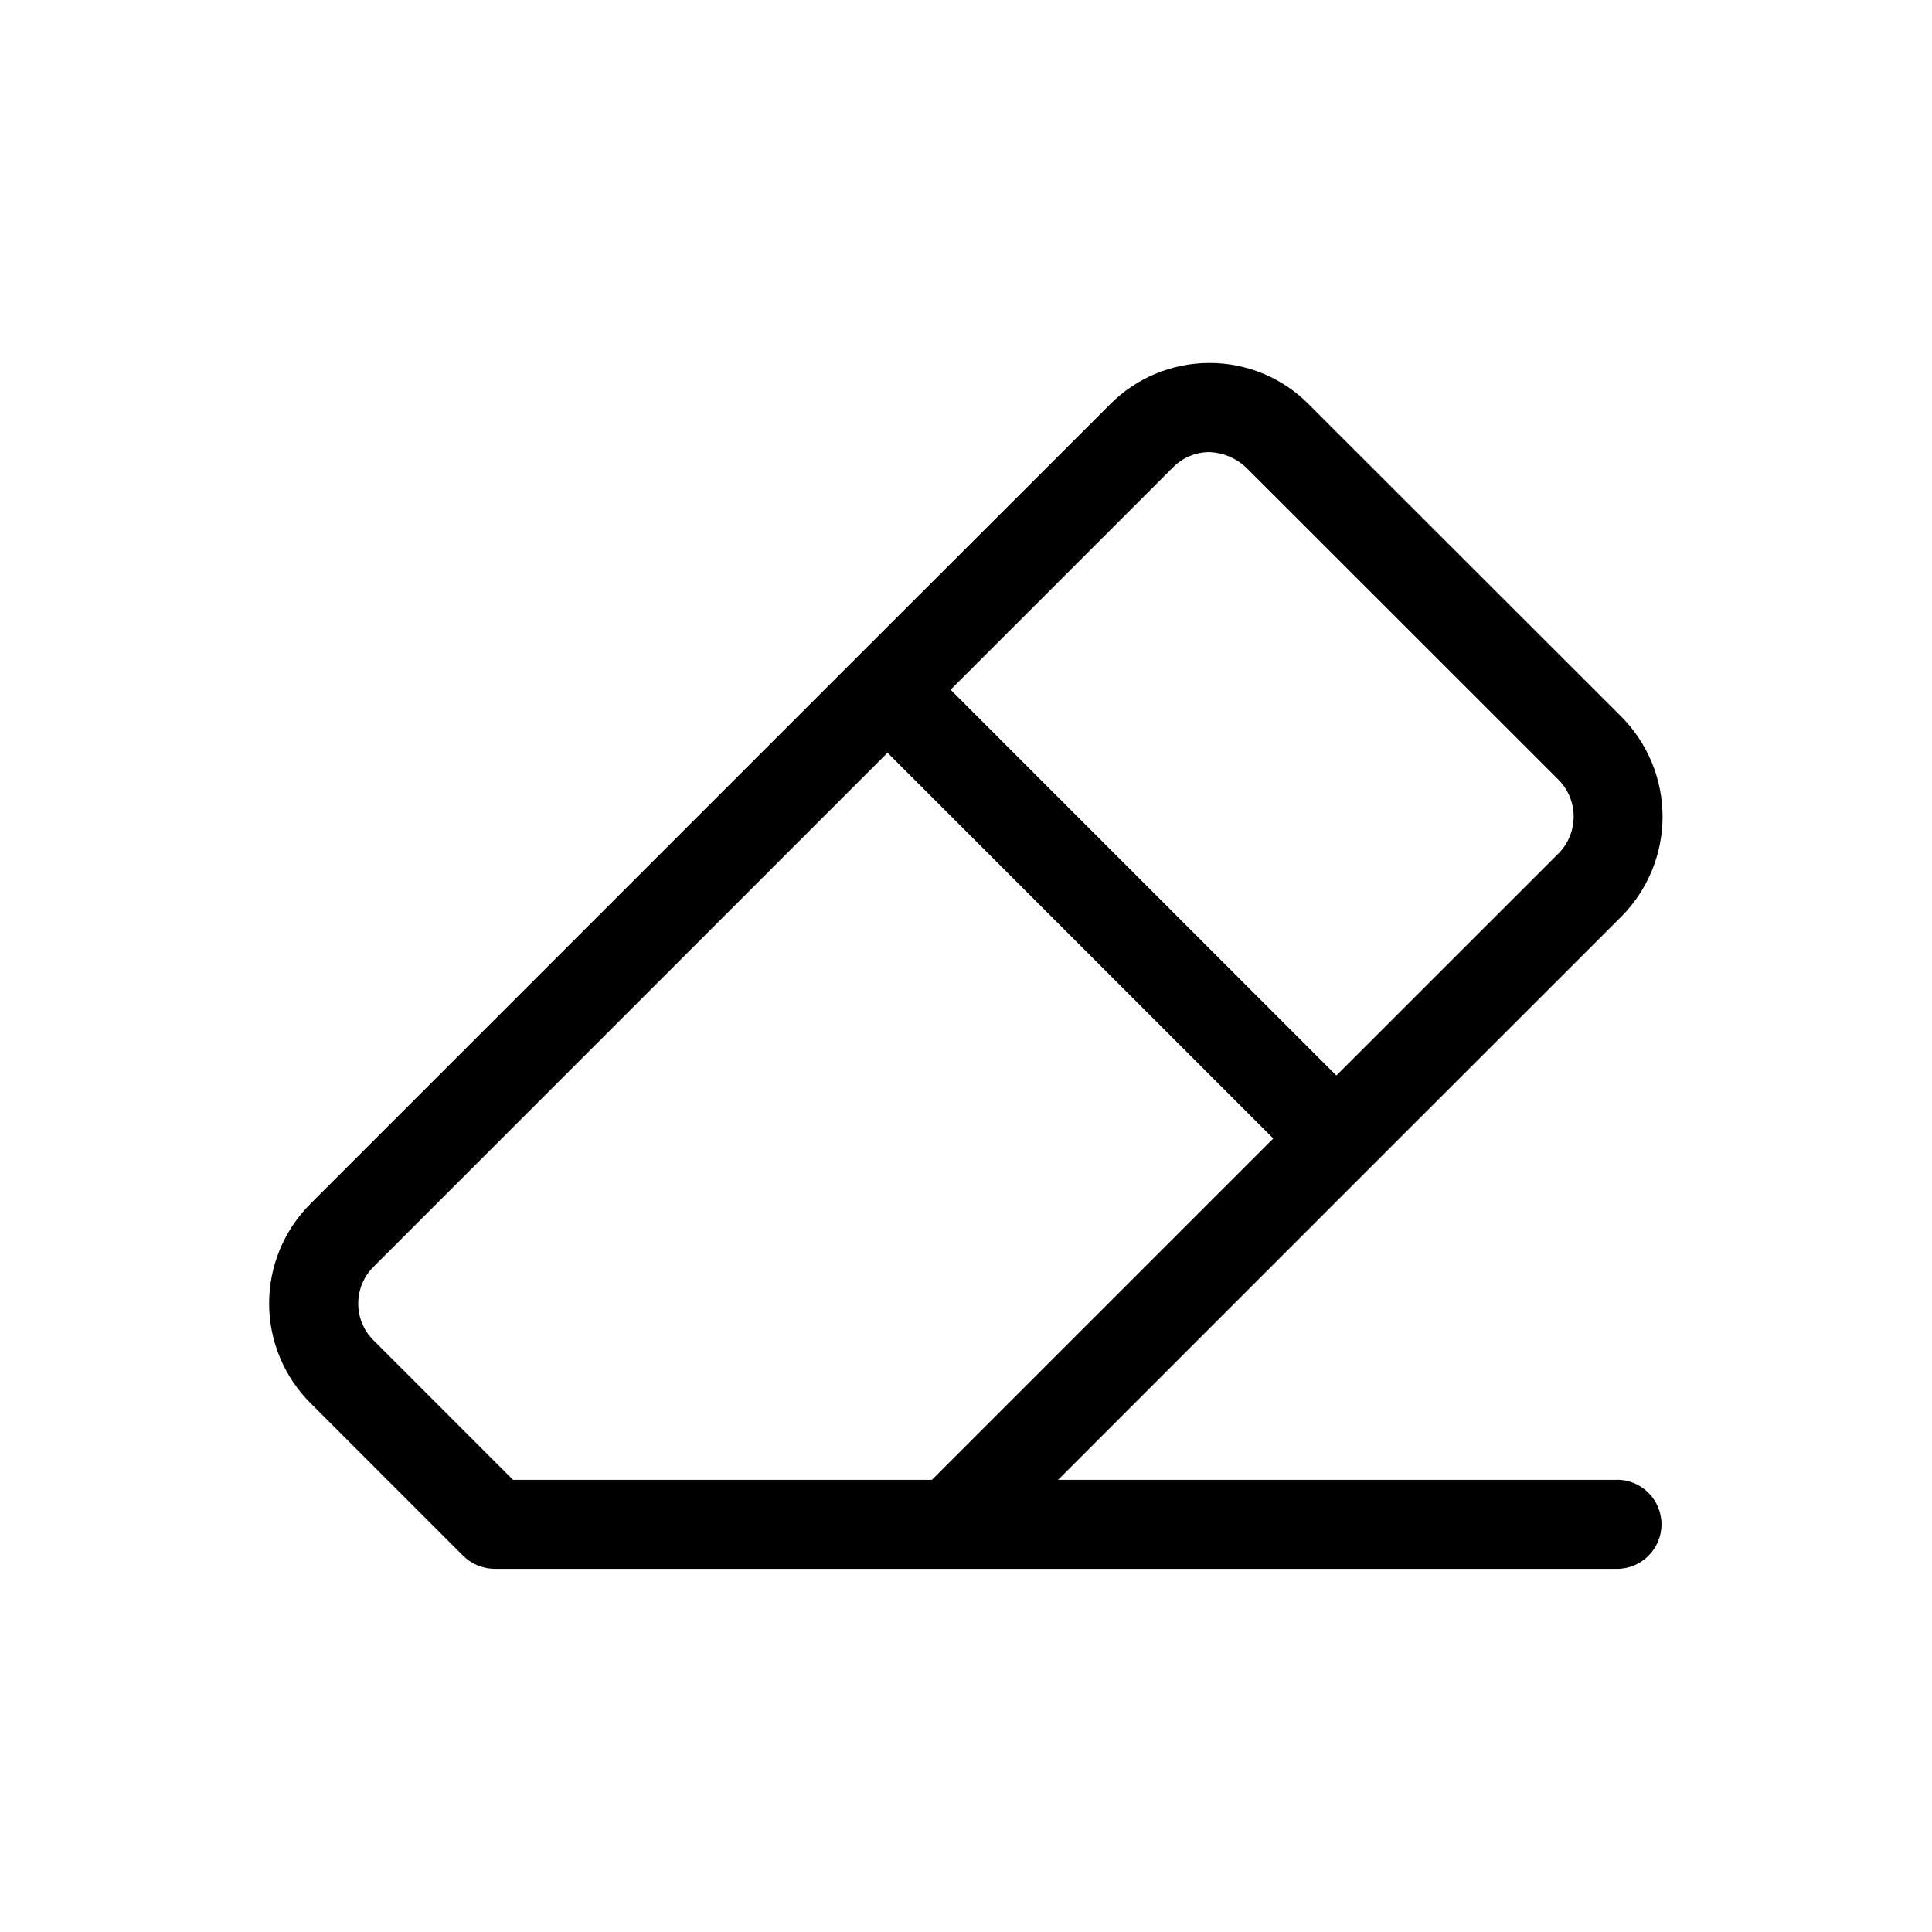
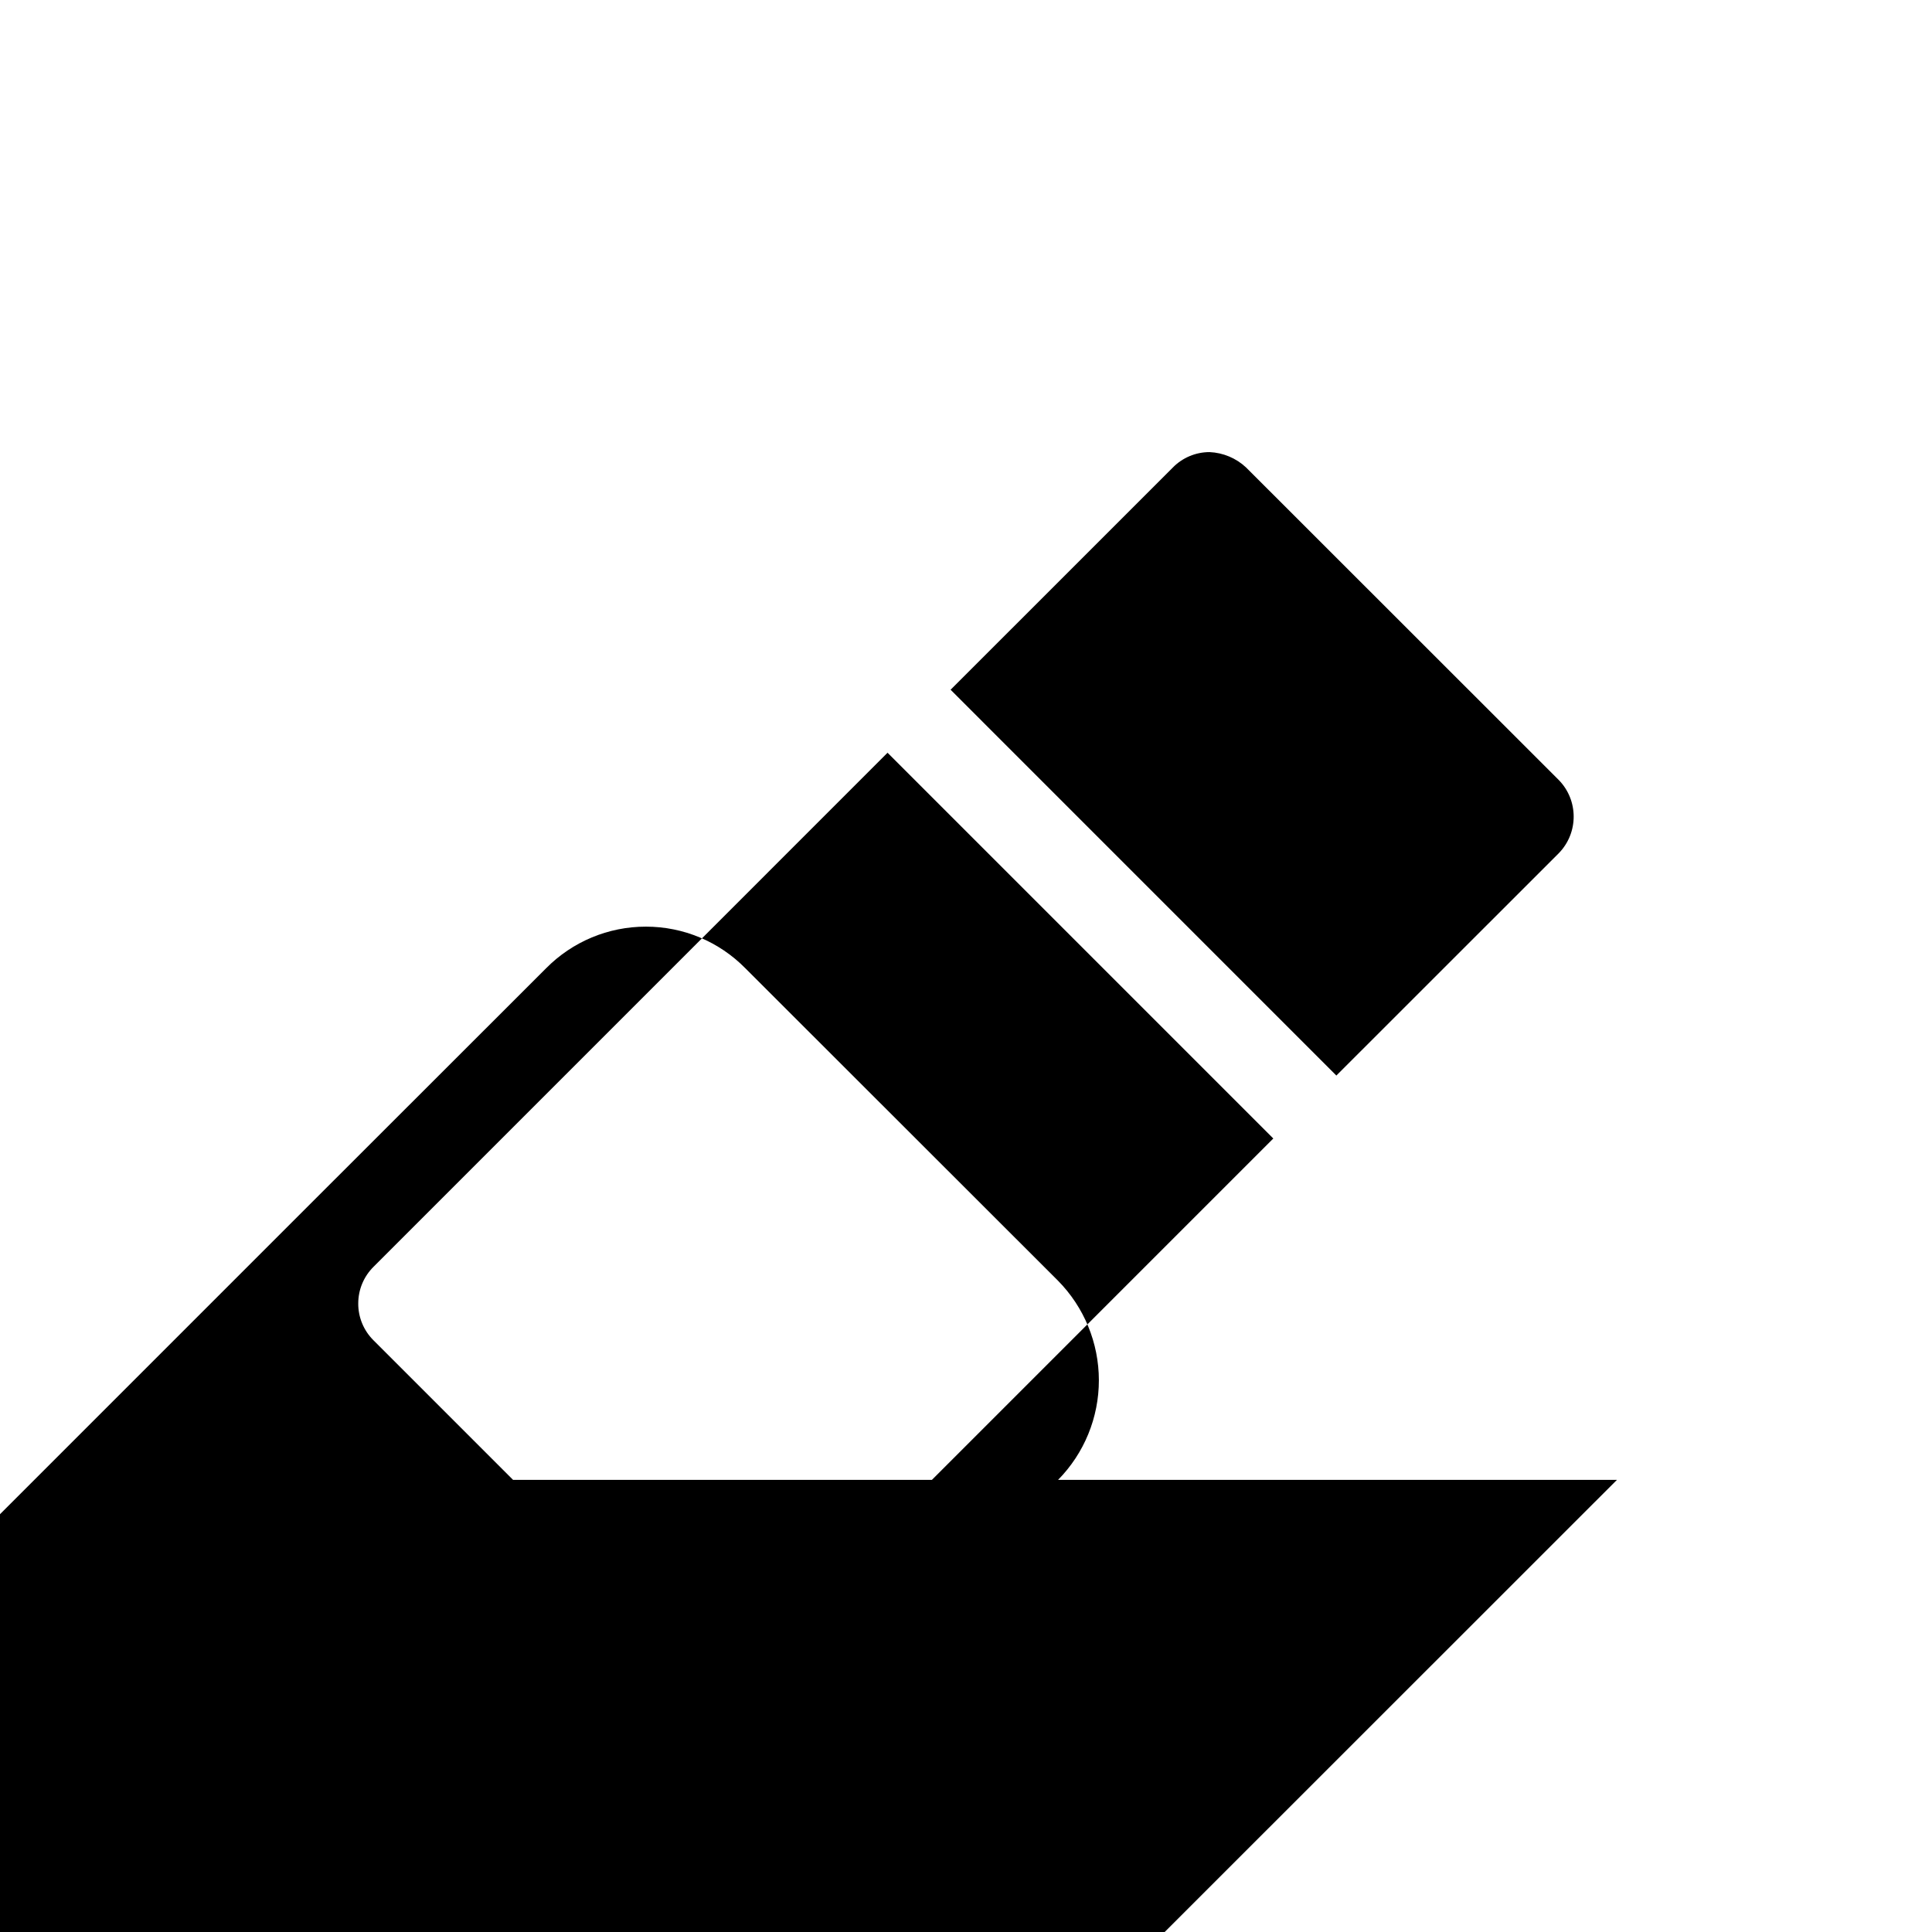
<svg xmlns="http://www.w3.org/2000/svg" fill="#000000" width="800px" height="800px" version="1.1" viewBox="144 144 512 512">
-   <path d="m572.51 536.18h-148.11l82.082-82.105 67.305-67.273c6.934-7.039 10.82-16.527 10.812-26.41-0.008-9.883-3.906-19.363-10.852-26.395l-82.844-82.781c-6.938-7.051-16.414-11.023-26.301-11.023h-0.055c-9.93-0.008-19.449 3.961-26.43 11.023l-67.25 67.203-144.58 144.59c-7.019 6.996-10.965 16.504-10.965 26.418 0 9.914 3.945 19.418 10.965 26.418l40.453 40.453h0.004c1.105 1.102 2.418 1.977 3.863 2.566l0.18 0.055h0.004c1.367 0.551 2.828 0.836 4.305 0.844h297.41c6.519 0 11.805-5.285 11.805-11.809 0-6.519-5.285-11.809-11.805-11.809zm-117.69-268.29c2.562-2.609 6.07-4.078 9.73-4.078 3.594 0.16 7.016 1.594 9.648 4.047l82.832 82.789c5.328 5.391 5.348 14.059 0.047 19.477l-58.93 58.906-102.23-102.24zm-215.88 221.54c-0.004-3.648 1.453-7.148 4.047-9.715l136.22-136.23 102.23 102.23-90.473 90.465h-111l-37-37 0.004 0.004c-2.598-2.582-4.051-6.094-4.031-9.754z" />
+   <path d="m572.51 536.18h-148.11c6.934-7.039 10.82-16.527 10.812-26.41-0.008-9.883-3.906-19.363-10.852-26.395l-82.844-82.781c-6.938-7.051-16.414-11.023-26.301-11.023h-0.055c-9.93-0.008-19.449 3.961-26.43 11.023l-67.25 67.203-144.58 144.59c-7.019 6.996-10.965 16.504-10.965 26.418 0 9.914 3.945 19.418 10.965 26.418l40.453 40.453h0.004c1.105 1.102 2.418 1.977 3.863 2.566l0.18 0.055h0.004c1.367 0.551 2.828 0.836 4.305 0.844h297.41c6.519 0 11.805-5.285 11.805-11.809 0-6.519-5.285-11.809-11.805-11.809zm-117.69-268.29c2.562-2.609 6.07-4.078 9.73-4.078 3.594 0.16 7.016 1.594 9.648 4.047l82.832 82.789c5.328 5.391 5.348 14.059 0.047 19.477l-58.93 58.906-102.23-102.24zm-215.88 221.54c-0.004-3.648 1.453-7.148 4.047-9.715l136.22-136.23 102.23 102.23-90.473 90.465h-111l-37-37 0.004 0.004c-2.598-2.582-4.051-6.094-4.031-9.754z" />
</svg>